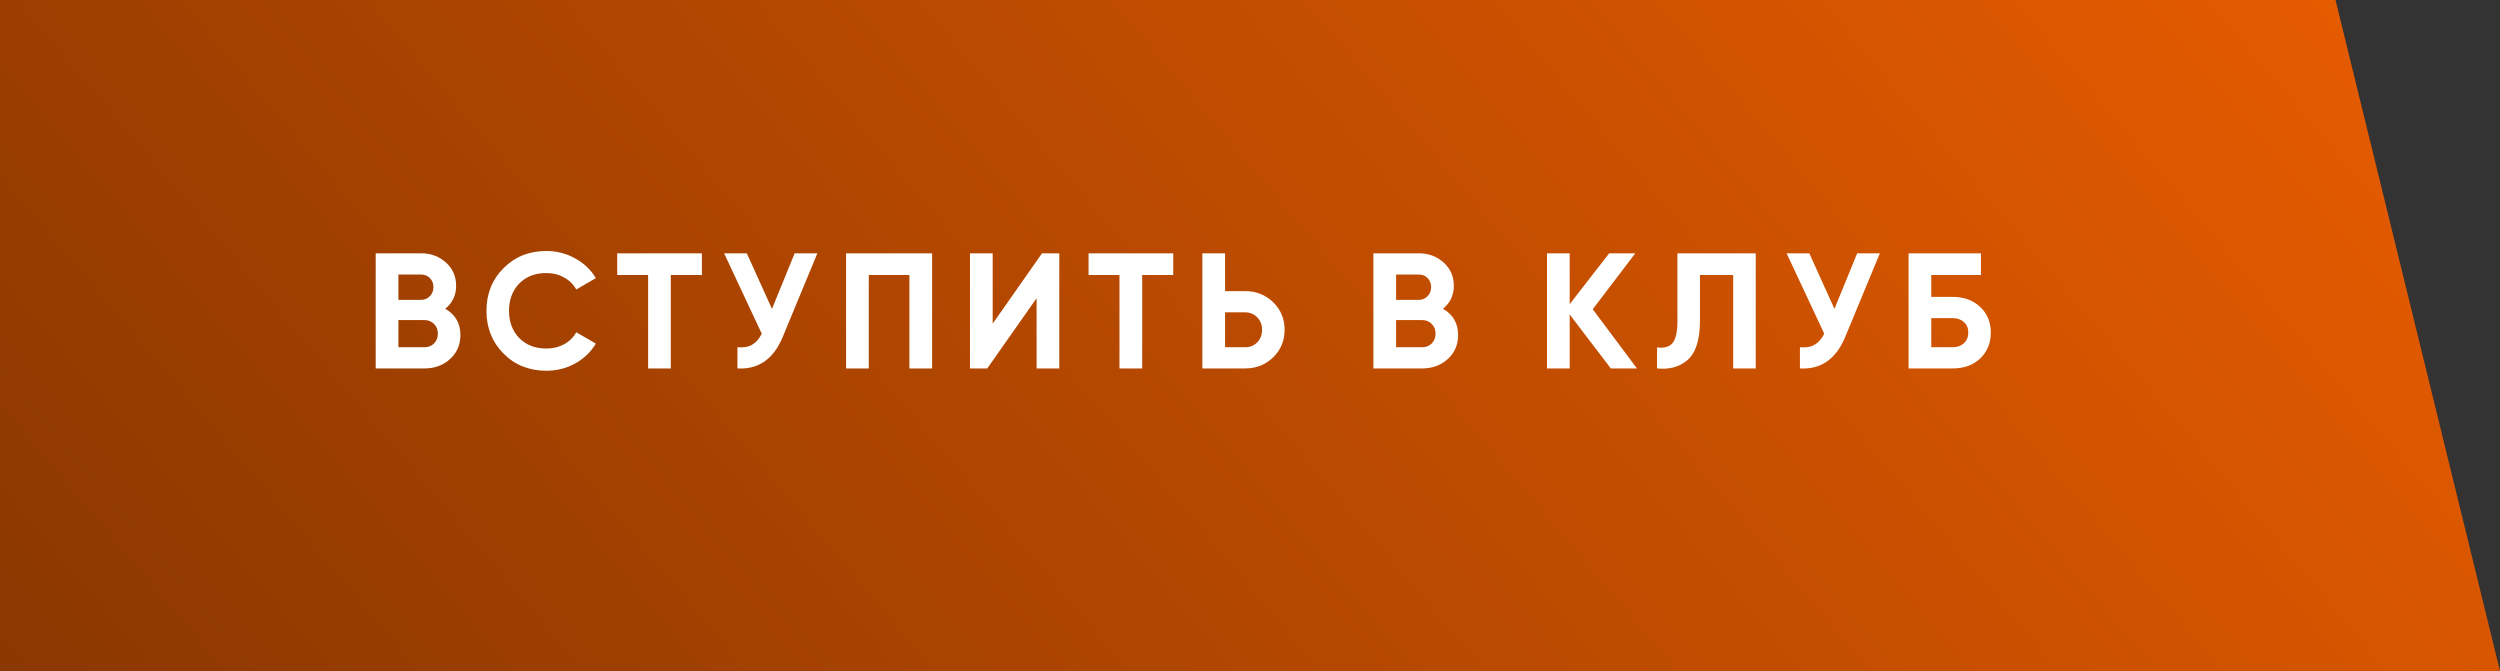
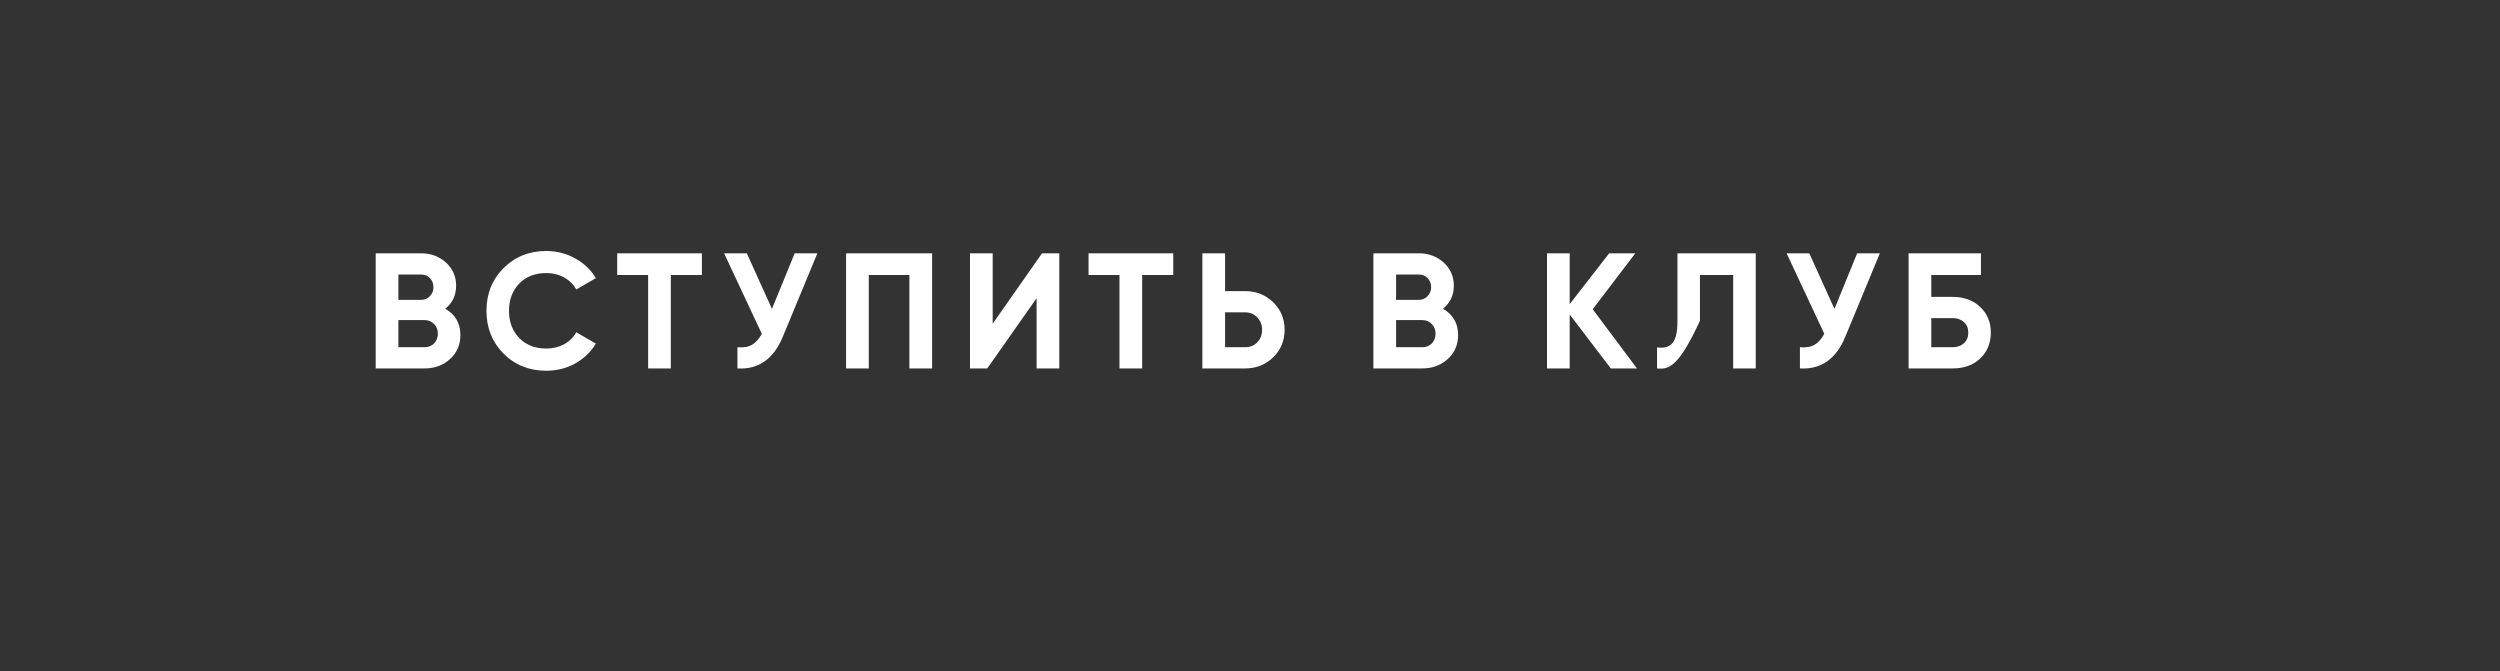
<svg xmlns="http://www.w3.org/2000/svg" width="190" height="51" viewBox="0 0 190 51" fill="none">
  <rect x="0" y="0" width="190" height="51" fill="#333333" stroke="none" />
-   <path d="M0 0H177.5L190 51H0V0Z" fill="url(#paint0_linear_2002_333)" />
-   <path d="M33.84 23.464C34.607 23.905 34.99 24.572 34.99 25.464C34.99 26.205 34.728 26.814 34.203 27.289C33.678 27.764 33.032 28.001 32.266 28.001H28.553V19.251H32.003C32.745 19.251 33.374 19.485 33.891 19.951C34.407 20.418 34.666 21.005 34.666 21.714C34.666 22.439 34.391 23.022 33.84 23.464ZM32.003 20.864H30.278V22.789H32.003C32.27 22.789 32.49 22.697 32.666 22.514C32.849 22.33 32.941 22.101 32.941 21.826C32.941 21.551 32.853 21.322 32.678 21.139C32.503 20.955 32.278 20.864 32.003 20.864ZM30.278 26.389H32.266C32.557 26.389 32.799 26.293 32.99 26.101C33.182 25.901 33.278 25.651 33.278 25.351C33.278 25.06 33.182 24.818 32.99 24.626C32.799 24.426 32.557 24.326 32.266 24.326H30.278V26.389ZM41.521 28.176C40.213 28.176 39.126 27.739 38.259 26.864C37.401 25.997 36.971 24.918 36.971 23.626C36.971 22.326 37.401 21.247 38.259 20.389C39.126 19.514 40.213 19.076 41.521 19.076C42.313 19.076 43.042 19.264 43.709 19.639C44.384 20.005 44.909 20.505 45.284 21.139L43.796 22.001C43.58 21.61 43.271 21.305 42.871 21.089C42.471 20.864 42.021 20.751 41.521 20.751C40.671 20.751 39.984 21.018 39.459 21.551C38.942 22.093 38.684 22.785 38.684 23.626C38.684 24.46 38.942 25.147 39.459 25.689C39.984 26.222 40.671 26.489 41.521 26.489C42.021 26.489 42.471 26.38 42.871 26.164C43.28 25.939 43.588 25.635 43.796 25.251L45.284 26.114C44.909 26.747 44.384 27.251 43.709 27.626C43.042 27.993 42.313 28.176 41.521 28.176ZM46.907 19.251H53.344V20.901H50.982V28.001H49.257V20.901H46.907V19.251ZM58.67 23.476L60.395 19.251H62.12L59.495 25.589C58.795 27.289 57.645 28.093 56.045 28.001V26.389C56.503 26.43 56.874 26.368 57.157 26.201C57.449 26.035 57.695 25.755 57.895 25.364L55.032 19.251H56.757L58.67 23.476ZM64.302 19.251H70.84V28.001H69.115V20.901H66.028V28.001H64.302V19.251ZM80.507 28.001H78.781V22.664L75.031 28.001H73.719V19.251H75.444V24.601L79.194 19.251H80.507V28.001ZM82.73 19.251H89.167V20.901H86.805V28.001H85.08V20.901H82.73V19.251ZM93.105 22.126H94.643C95.476 22.126 96.184 22.41 96.768 22.976C97.343 23.543 97.63 24.239 97.63 25.064C97.63 25.889 97.343 26.585 96.768 27.151C96.184 27.718 95.476 28.001 94.643 28.001H91.38V19.251H93.105V22.126ZM93.105 26.389H94.643C95.009 26.389 95.314 26.264 95.555 26.014C95.797 25.764 95.918 25.447 95.918 25.064C95.918 24.689 95.797 24.376 95.555 24.126C95.314 23.868 95.009 23.739 94.643 23.739H93.105V26.389ZM109.666 23.464C110.432 23.905 110.816 24.572 110.816 25.464C110.816 26.205 110.553 26.814 110.028 27.289C109.503 27.764 108.857 28.001 108.091 28.001H104.378V19.251H107.828C108.57 19.251 109.199 19.485 109.716 19.951C110.232 20.418 110.491 21.005 110.491 21.714C110.491 22.439 110.216 23.022 109.666 23.464ZM107.828 20.864H106.103V22.789H107.828C108.095 22.789 108.316 22.697 108.491 22.514C108.674 22.33 108.766 22.101 108.766 21.826C108.766 21.551 108.678 21.322 108.503 21.139C108.328 20.955 108.103 20.864 107.828 20.864ZM106.103 26.389H108.091C108.382 26.389 108.624 26.293 108.816 26.101C109.007 25.901 109.103 25.651 109.103 25.351C109.103 25.06 109.007 24.818 108.816 24.626C108.624 24.426 108.382 24.326 108.091 24.326H106.103V26.389ZM121.047 23.501L124.409 28.001H122.422L119.297 23.901V28.001H117.572V19.251H119.297V23.114L122.297 19.251H124.284L121.047 23.501ZM125.935 28.001V26.401C126.468 26.476 126.86 26.368 127.11 26.076C127.36 25.776 127.485 25.226 127.485 24.426V19.251H133.435V28.001H131.722V20.901H129.197V24.376C129.197 25.885 128.851 26.905 128.16 27.439C127.568 27.905 126.826 28.093 125.935 28.001ZM139.419 23.476L141.144 19.251H142.869L140.244 25.589C139.544 27.289 138.394 28.093 136.794 28.001V26.389C137.253 26.43 137.624 26.368 137.907 26.201C138.199 26.035 138.444 25.755 138.644 25.364L135.782 19.251H137.507L139.419 23.476ZM146.777 22.564H148.402C149.26 22.564 149.956 22.818 150.49 23.326C151.031 23.826 151.302 24.476 151.302 25.276C151.302 26.076 151.031 26.735 150.49 27.251C149.956 27.751 149.26 28.001 148.402 28.001H145.052V19.251H150.552V20.901H146.777V22.564ZM146.777 26.389H148.402C148.752 26.389 149.035 26.289 149.252 26.089C149.477 25.889 149.59 25.618 149.59 25.276C149.59 24.935 149.477 24.668 149.252 24.476C149.035 24.276 148.752 24.176 148.402 24.176H146.777V26.389Z" fill="white" />
+   <path d="M33.84 23.464C34.607 23.905 34.99 24.572 34.99 25.464C34.99 26.205 34.728 26.814 34.203 27.289C33.678 27.764 33.032 28.001 32.266 28.001H28.553V19.251H32.003C32.745 19.251 33.374 19.485 33.891 19.951C34.407 20.418 34.666 21.005 34.666 21.714C34.666 22.439 34.391 23.022 33.84 23.464ZM32.003 20.864H30.278V22.789H32.003C32.27 22.789 32.49 22.697 32.666 22.514C32.849 22.33 32.941 22.101 32.941 21.826C32.941 21.551 32.853 21.322 32.678 21.139C32.503 20.955 32.278 20.864 32.003 20.864ZM30.278 26.389H32.266C32.557 26.389 32.799 26.293 32.99 26.101C33.182 25.901 33.278 25.651 33.278 25.351C33.278 25.06 33.182 24.818 32.99 24.626C32.799 24.426 32.557 24.326 32.266 24.326H30.278V26.389ZM41.521 28.176C40.213 28.176 39.126 27.739 38.259 26.864C37.401 25.997 36.971 24.918 36.971 23.626C36.971 22.326 37.401 21.247 38.259 20.389C39.126 19.514 40.213 19.076 41.521 19.076C42.313 19.076 43.042 19.264 43.709 19.639C44.384 20.005 44.909 20.505 45.284 21.139L43.796 22.001C43.58 21.61 43.271 21.305 42.871 21.089C42.471 20.864 42.021 20.751 41.521 20.751C40.671 20.751 39.984 21.018 39.459 21.551C38.942 22.093 38.684 22.785 38.684 23.626C38.684 24.46 38.942 25.147 39.459 25.689C39.984 26.222 40.671 26.489 41.521 26.489C42.021 26.489 42.471 26.38 42.871 26.164C43.28 25.939 43.588 25.635 43.796 25.251L45.284 26.114C44.909 26.747 44.384 27.251 43.709 27.626C43.042 27.993 42.313 28.176 41.521 28.176ZM46.907 19.251H53.344V20.901H50.982V28.001H49.257V20.901H46.907V19.251ZM58.67 23.476L60.395 19.251H62.12L59.495 25.589C58.795 27.289 57.645 28.093 56.045 28.001V26.389C56.503 26.43 56.874 26.368 57.157 26.201C57.449 26.035 57.695 25.755 57.895 25.364L55.032 19.251H56.757L58.67 23.476ZM64.302 19.251H70.84V28.001H69.115V20.901H66.028V28.001H64.302V19.251ZM80.507 28.001H78.781V22.664L75.031 28.001H73.719V19.251H75.444V24.601L79.194 19.251H80.507V28.001ZM82.73 19.251H89.167V20.901H86.805V28.001H85.08V20.901H82.73V19.251ZM93.105 22.126H94.643C95.476 22.126 96.184 22.41 96.768 22.976C97.343 23.543 97.63 24.239 97.63 25.064C97.63 25.889 97.343 26.585 96.768 27.151C96.184 27.718 95.476 28.001 94.643 28.001H91.38V19.251H93.105V22.126ZM93.105 26.389H94.643C95.009 26.389 95.314 26.264 95.555 26.014C95.797 25.764 95.918 25.447 95.918 25.064C95.918 24.689 95.797 24.376 95.555 24.126C95.314 23.868 95.009 23.739 94.643 23.739H93.105V26.389ZM109.666 23.464C110.432 23.905 110.816 24.572 110.816 25.464C110.816 26.205 110.553 26.814 110.028 27.289C109.503 27.764 108.857 28.001 108.091 28.001H104.378V19.251H107.828C108.57 19.251 109.199 19.485 109.716 19.951C110.232 20.418 110.491 21.005 110.491 21.714C110.491 22.439 110.216 23.022 109.666 23.464ZM107.828 20.864H106.103V22.789H107.828C108.095 22.789 108.316 22.697 108.491 22.514C108.674 22.33 108.766 22.101 108.766 21.826C108.766 21.551 108.678 21.322 108.503 21.139C108.328 20.955 108.103 20.864 107.828 20.864ZM106.103 26.389H108.091C108.382 26.389 108.624 26.293 108.816 26.101C109.007 25.901 109.103 25.651 109.103 25.351C109.103 25.06 109.007 24.818 108.816 24.626C108.624 24.426 108.382 24.326 108.091 24.326H106.103V26.389ZM121.047 23.501L124.409 28.001H122.422L119.297 23.901V28.001H117.572V19.251H119.297V23.114L122.297 19.251H124.284L121.047 23.501ZM125.935 28.001V26.401C126.468 26.476 126.86 26.368 127.11 26.076C127.36 25.776 127.485 25.226 127.485 24.426V19.251H133.435V28.001H131.722V20.901H129.197V24.376C127.568 27.905 126.826 28.093 125.935 28.001ZM139.419 23.476L141.144 19.251H142.869L140.244 25.589C139.544 27.289 138.394 28.093 136.794 28.001V26.389C137.253 26.43 137.624 26.368 137.907 26.201C138.199 26.035 138.444 25.755 138.644 25.364L135.782 19.251H137.507L139.419 23.476ZM146.777 22.564H148.402C149.26 22.564 149.956 22.818 150.49 23.326C151.031 23.826 151.302 24.476 151.302 25.276C151.302 26.076 151.031 26.735 150.49 27.251C149.956 27.751 149.26 28.001 148.402 28.001H145.052V19.251H150.552V20.901H146.777V22.564ZM146.777 26.389H148.402C148.752 26.389 149.035 26.289 149.252 26.089C149.477 25.889 149.59 25.618 149.59 25.276C149.59 24.935 149.477 24.668 149.252 24.476C149.035 24.276 148.752 24.176 148.402 24.176H146.777V26.389Z" fill="white" />
  <defs>
    <linearGradient id="paint0_linear_2002_333" x1="17.692" y1="82.258" x2="152.159" y2="-31.375" gradientUnits="userSpaceOnUse">
      <stop stop-color="#873600" />
      <stop offset="1" stop-color="#E55B00" />
    </linearGradient>
  </defs>
</svg>